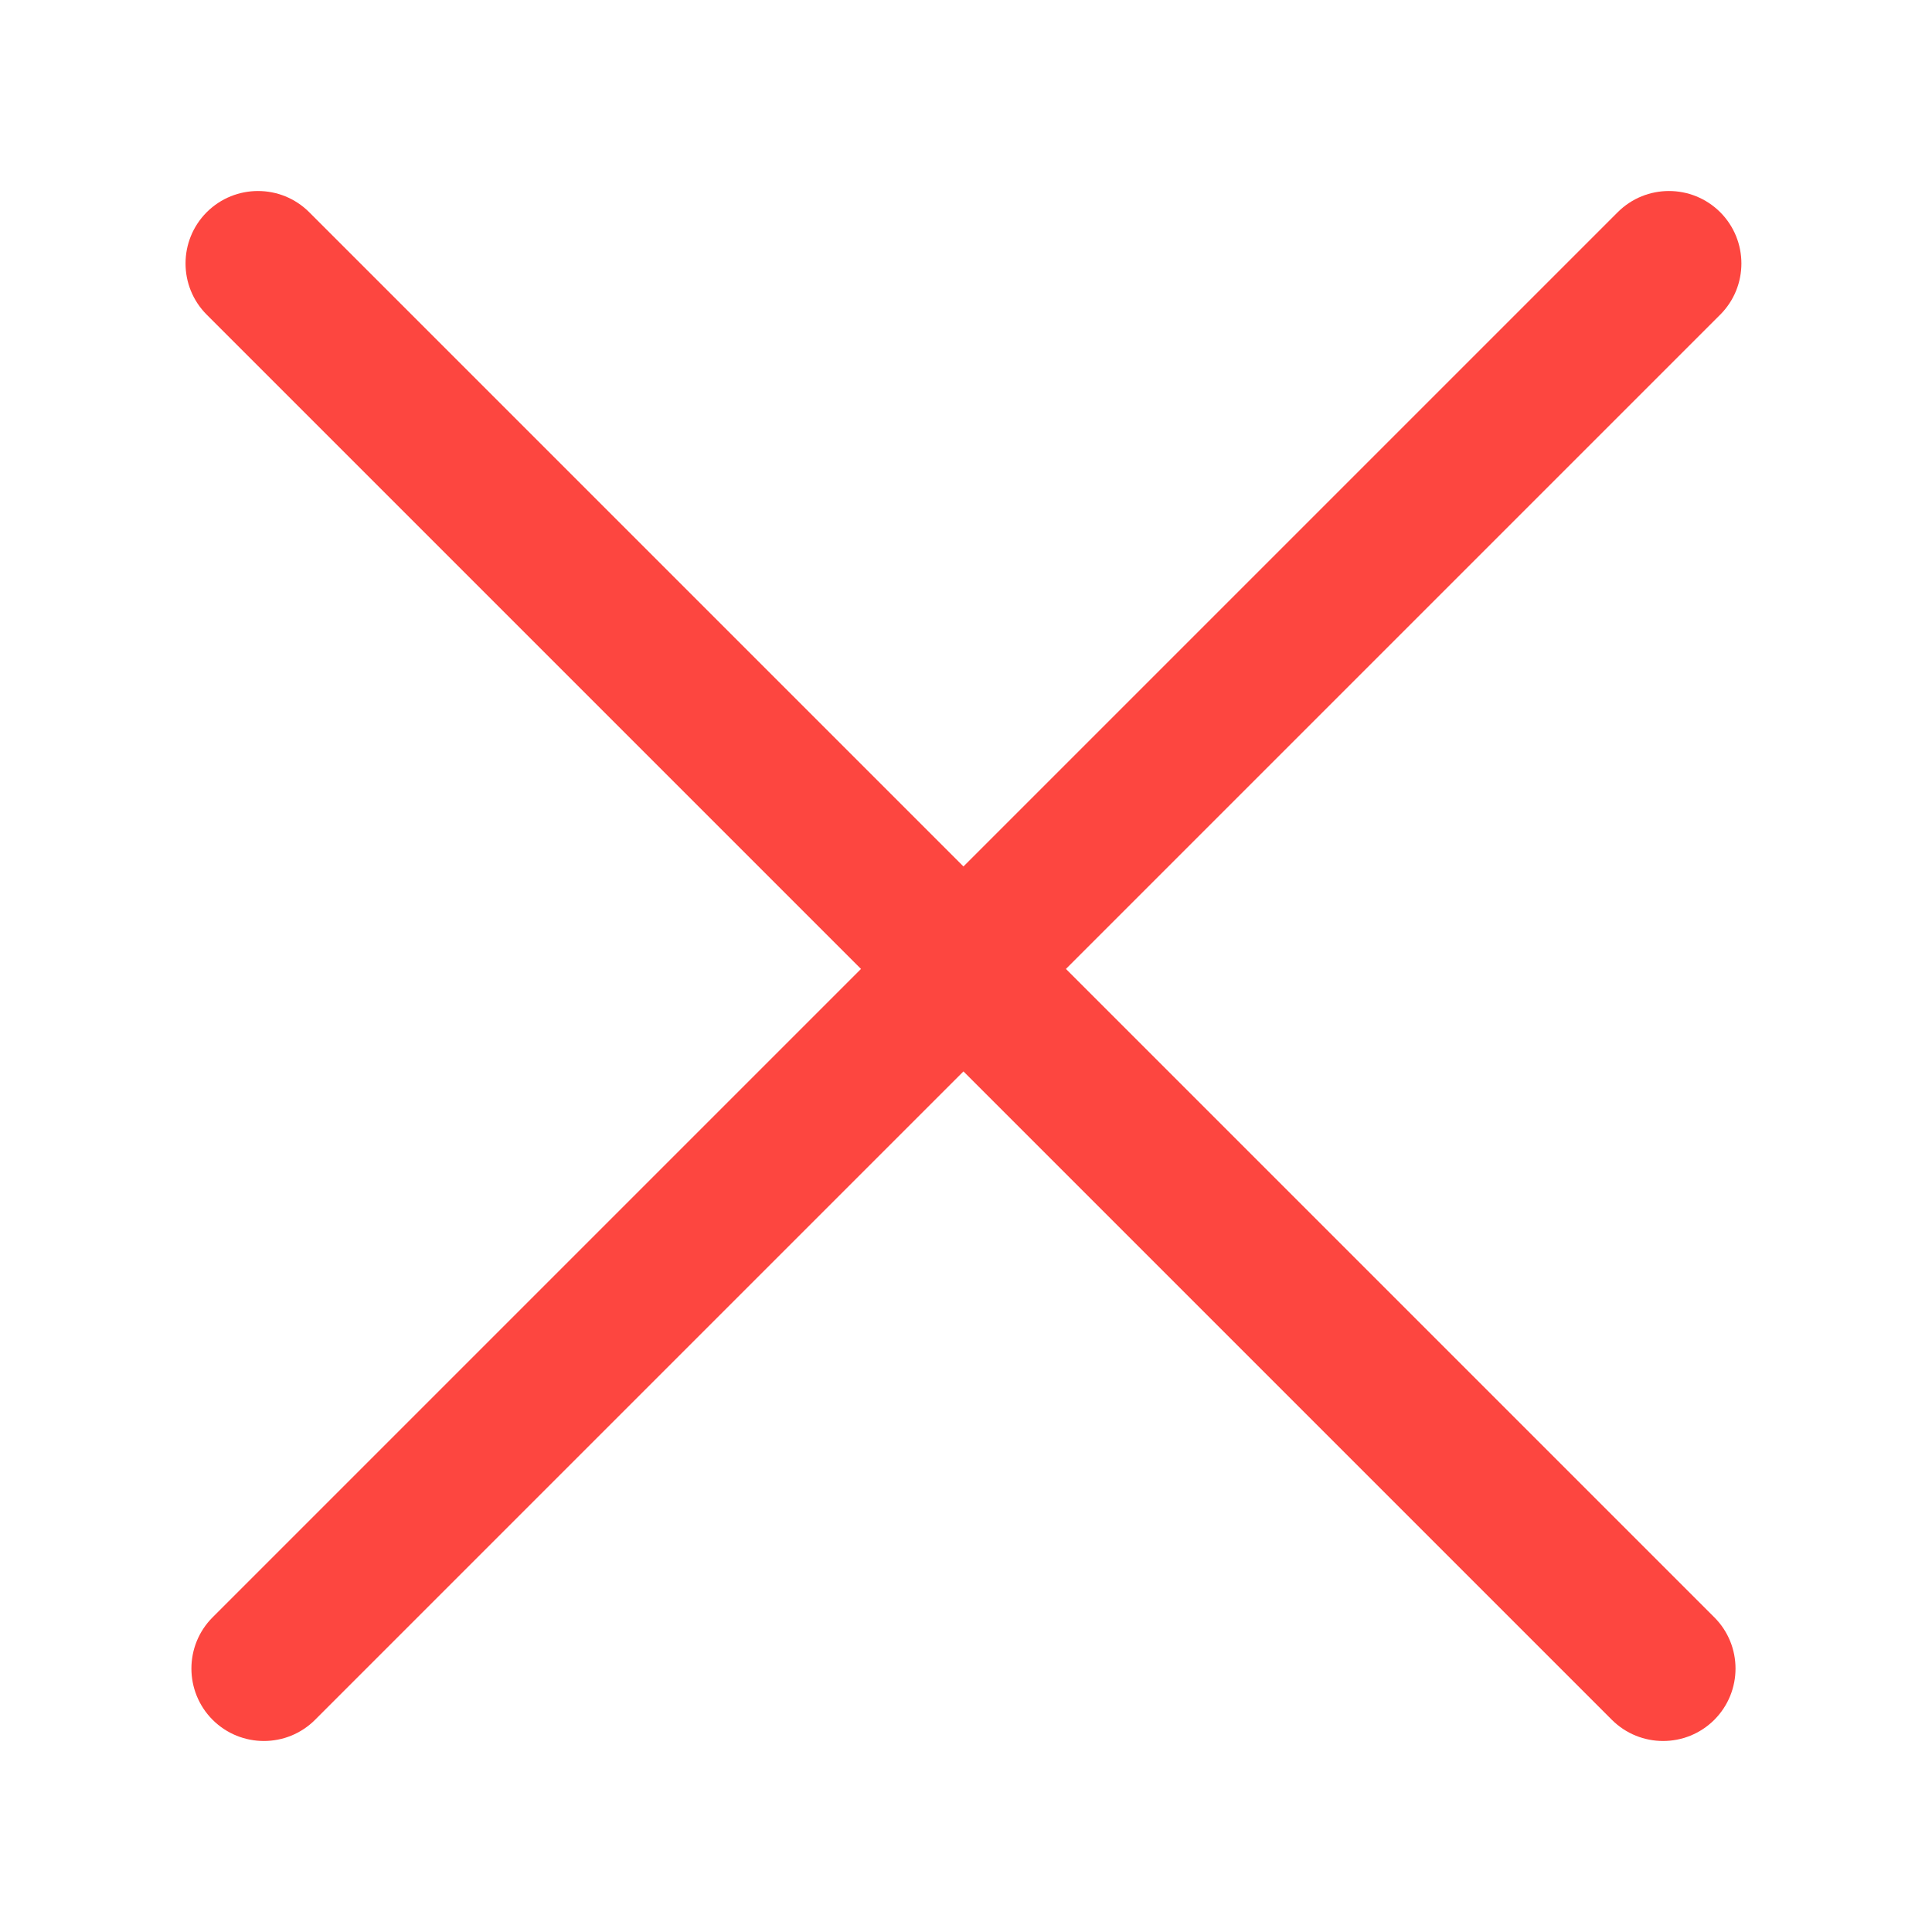
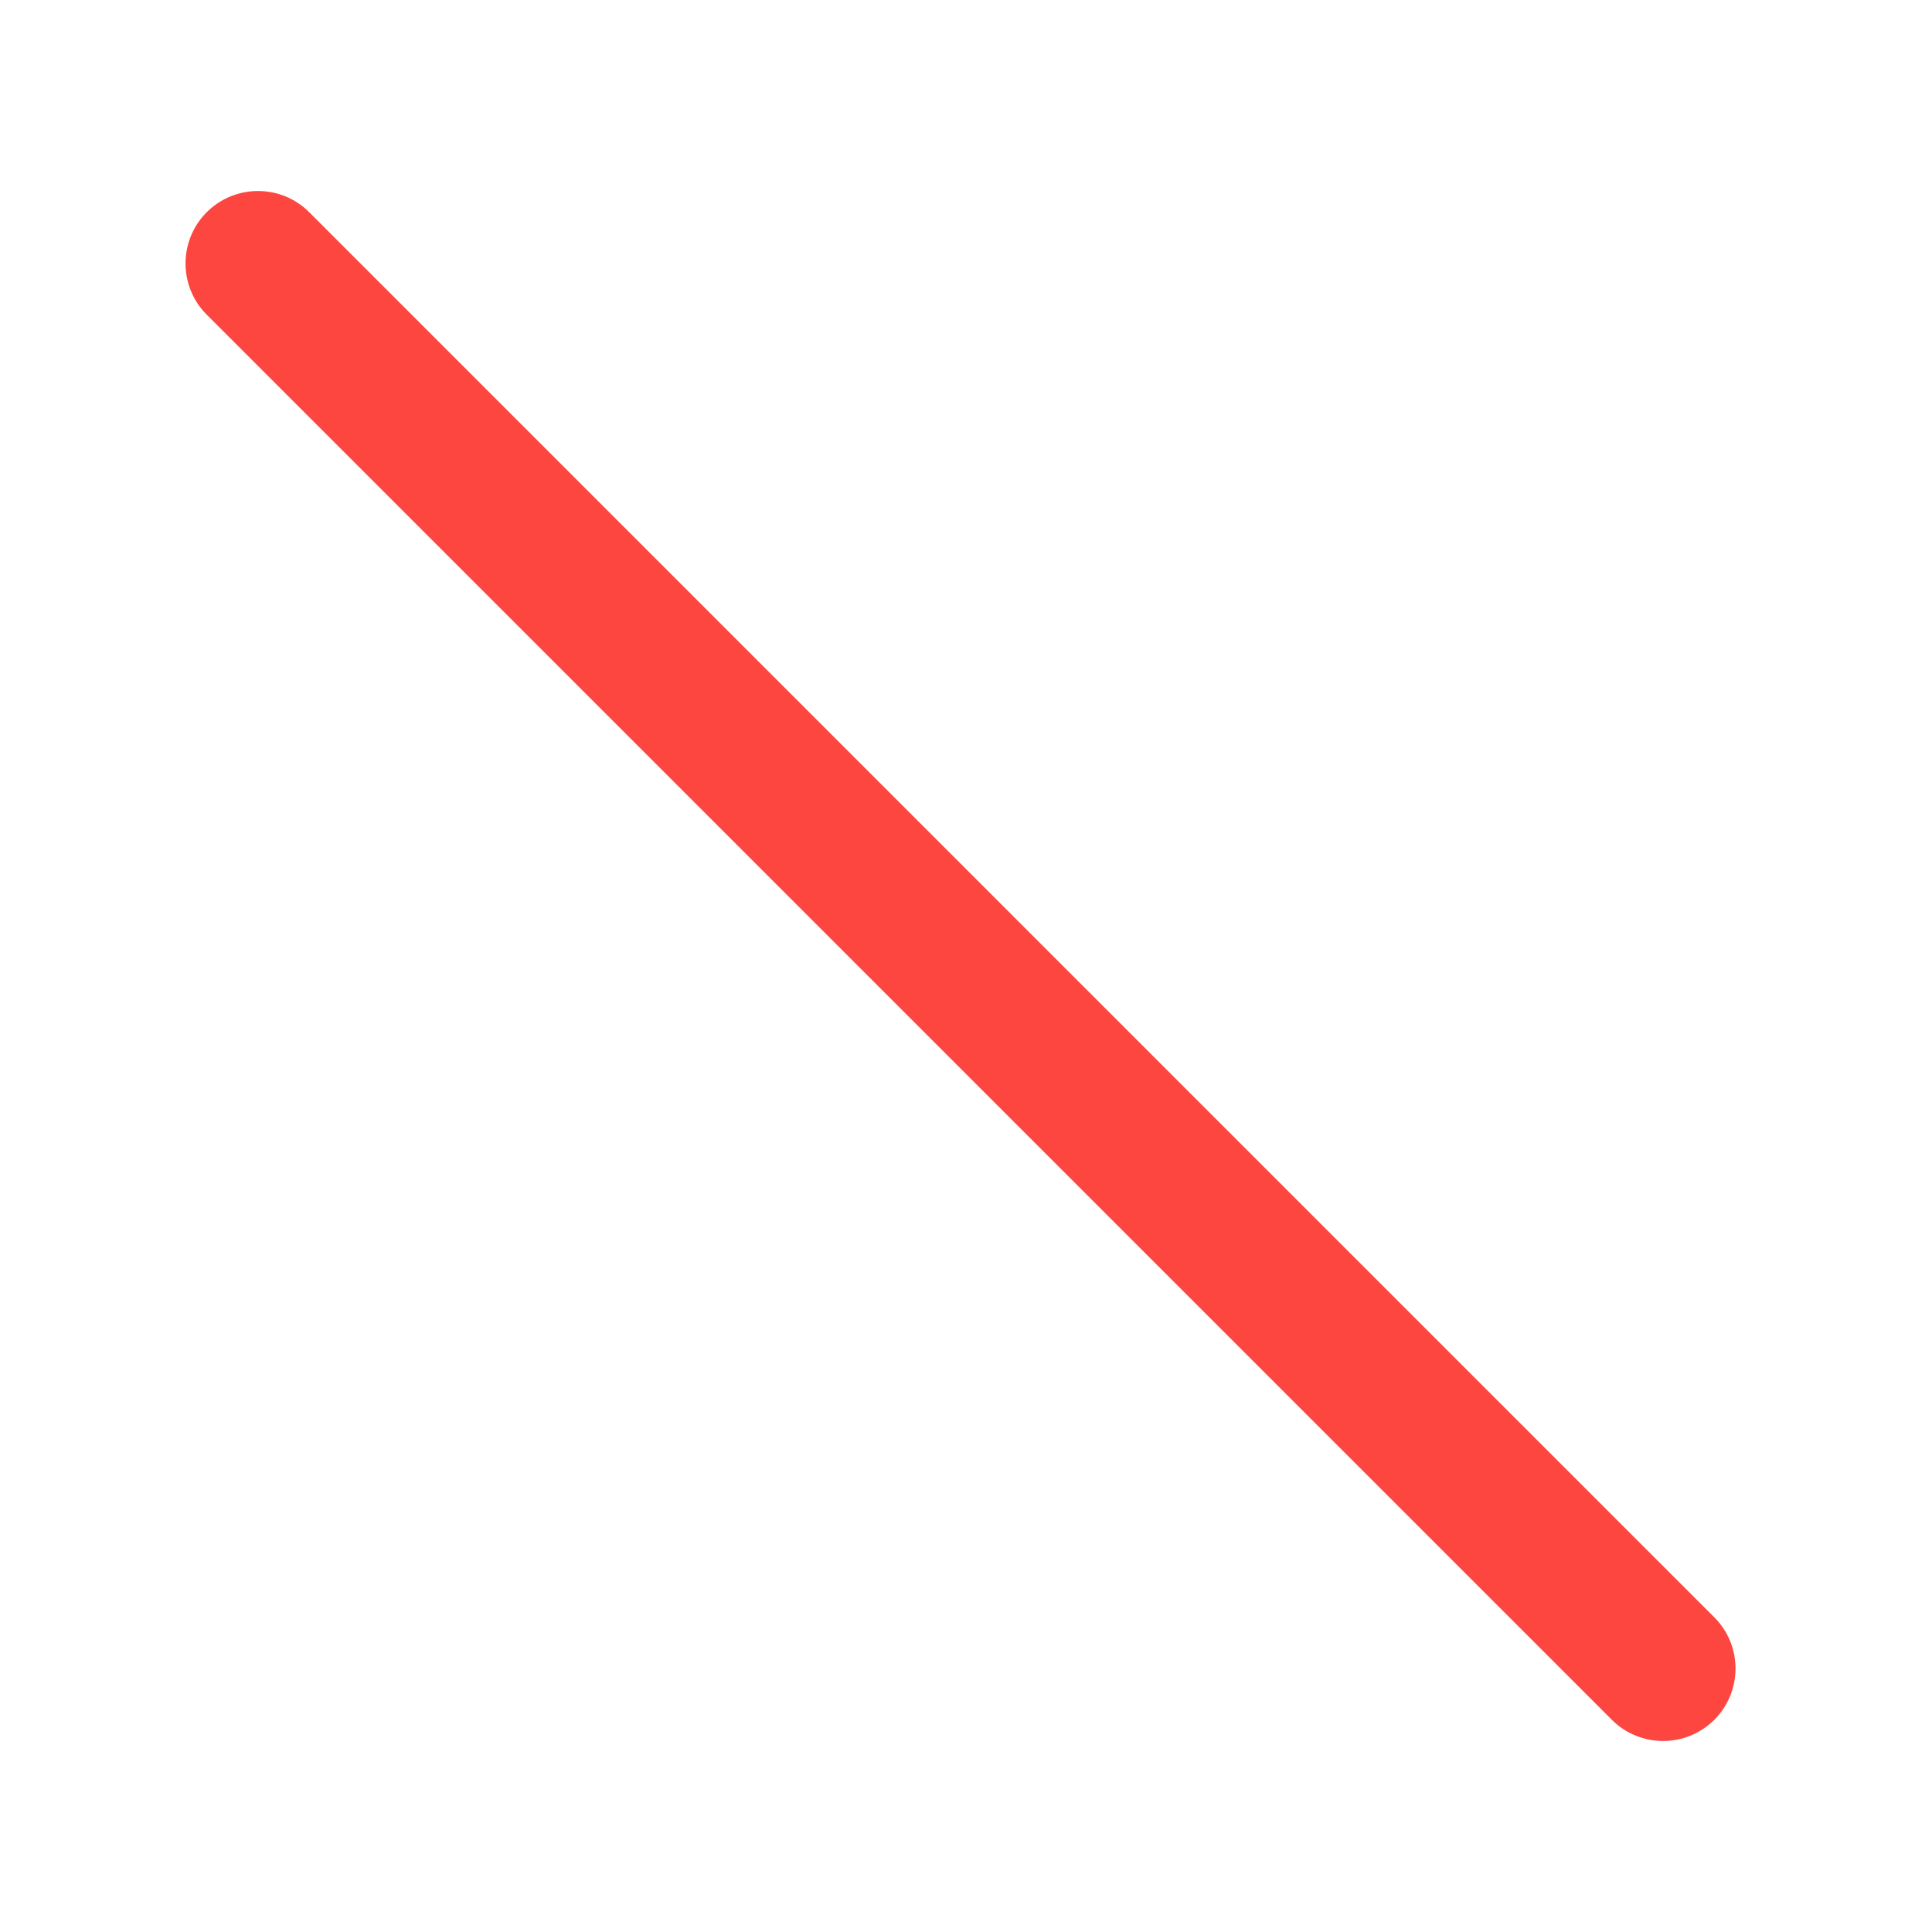
<svg xmlns="http://www.w3.org/2000/svg" width="24" height="24" viewBox="0 0 24 24" fill="none">
-   <path fill-rule="evenodd" clip-rule="evenodd" d="M2.641 21.364C2.29 21.012 2.29 20.442 2.641 20.091L20.096 2.636C20.447 2.285 21.017 2.285 21.369 2.636C21.72 2.988 21.72 3.558 21.369 3.909L3.914 21.364C3.563 21.715 2.993 21.715 2.641 21.364Z" fill="#FD4640" />
  <path fill-rule="evenodd" clip-rule="evenodd" d="M2.568 2.636C2.92 2.285 3.49 2.285 3.841 2.636L21.296 20.091C21.647 20.442 21.647 21.012 21.296 21.364C20.944 21.715 20.375 21.715 20.023 21.364L2.568 3.909C2.217 3.558 2.217 2.988 2.568 2.636Z" fill="#FD4640" />
</svg>